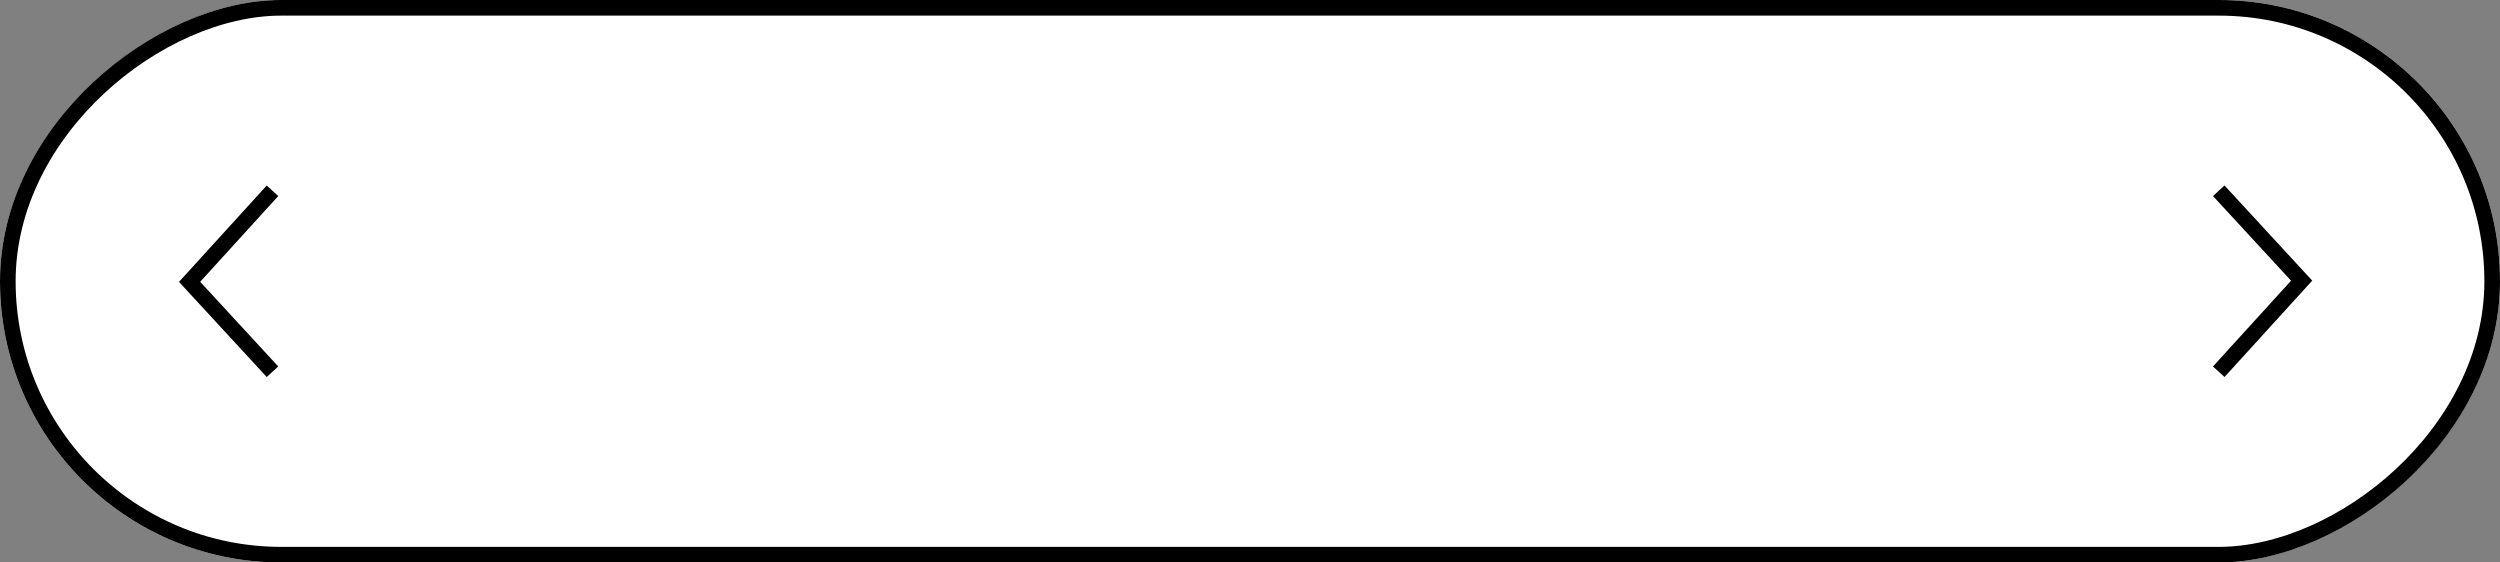
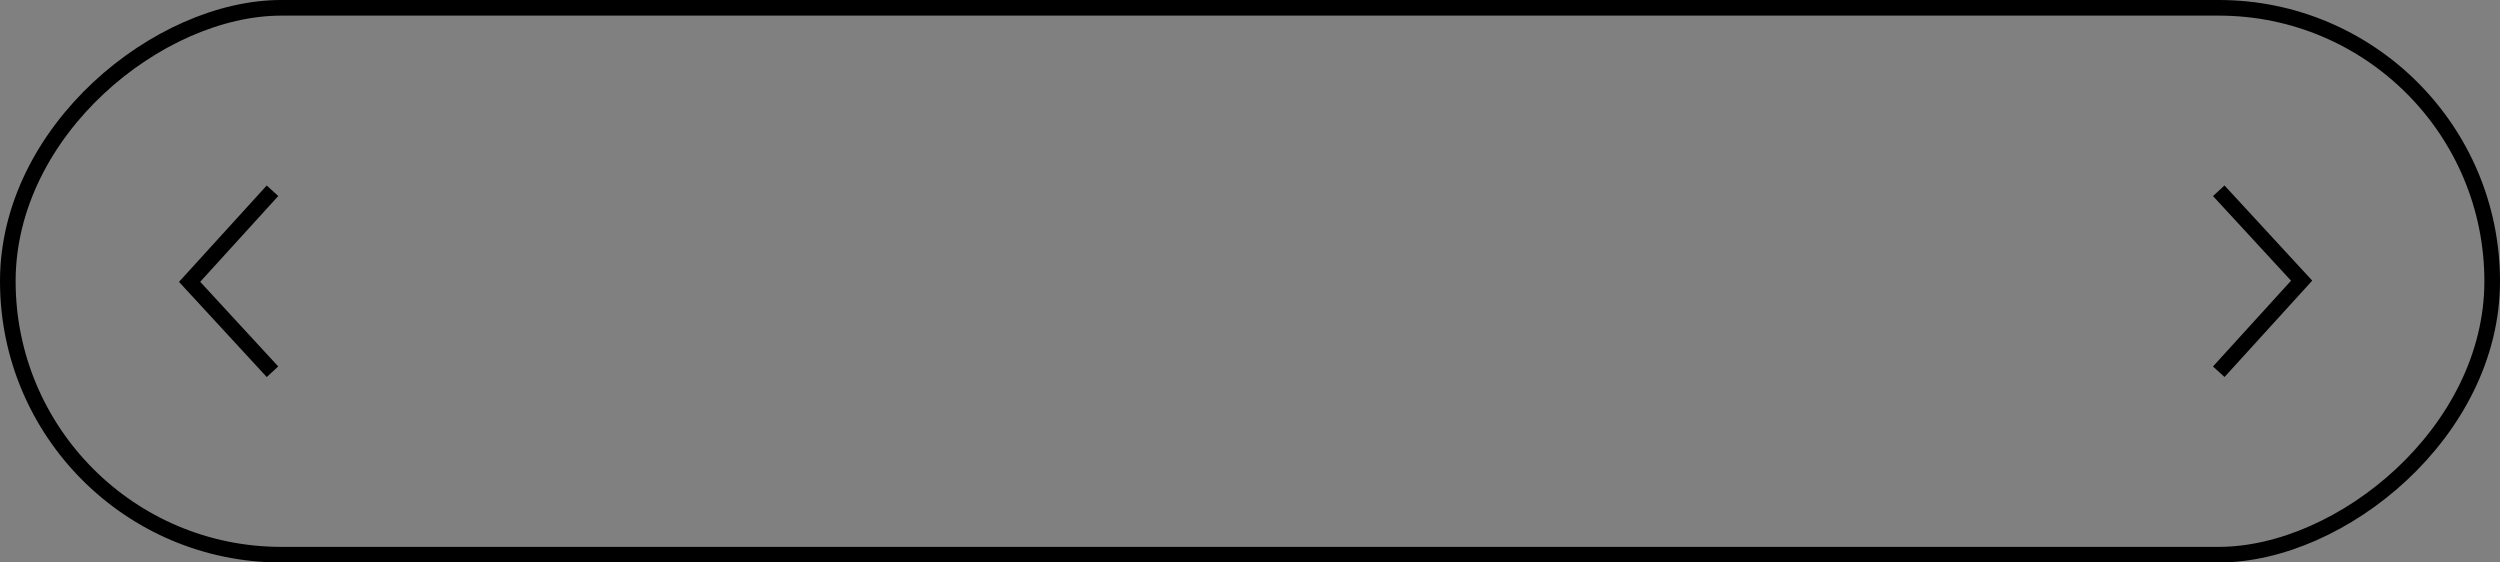
<svg xmlns="http://www.w3.org/2000/svg" width="160" height="36" viewBox="0 0 160 36">
  <rect x="0" y="0" width="160" height="36" fill="#808080" stroke="none" />
  <g id="Сгруппировать_9" data-name="Сгруппировать 9" transform="translate(-897 -2287)">
    <g id="Прямоугольник_6" data-name="Прямоугольник 6" transform="translate(1057 2287) rotate(90)" fill="#fff" stroke="#000" stroke-width="1">
-       <rect width="36" height="160" rx="18" stroke="none" />
      <rect x="0.5" y="0.5" width="35" height="159" rx="17.5" fill="none" />
    </g>
    <path id="Контур_18" data-name="Контур 18" d="M1227.46,1042.455l5.829,5.305,5.753-5.305" transform="translate(1956.894 1071.749) rotate(90)" fill="none" stroke="#000" stroke-width="1" />
    <path id="Контур_19" data-name="Контур 19" d="M1227.46,1042.455l5.829,5.305,5.753-5.305" transform="translate(-3.455 3538.251) rotate(-90)" fill="none" stroke="#000" stroke-width="1" />
  </g>
</svg>